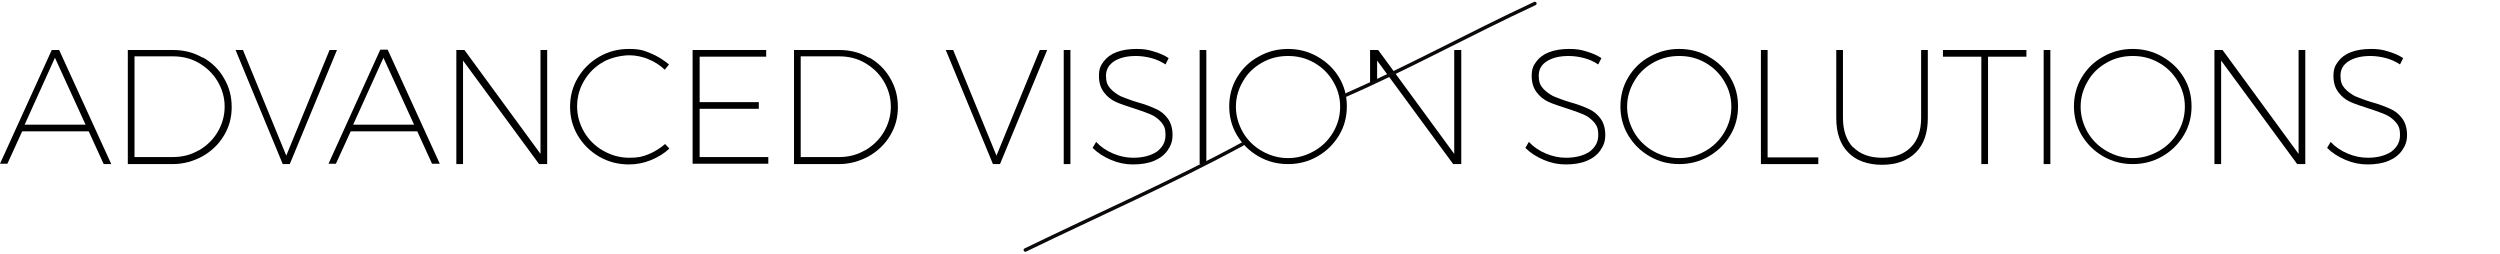
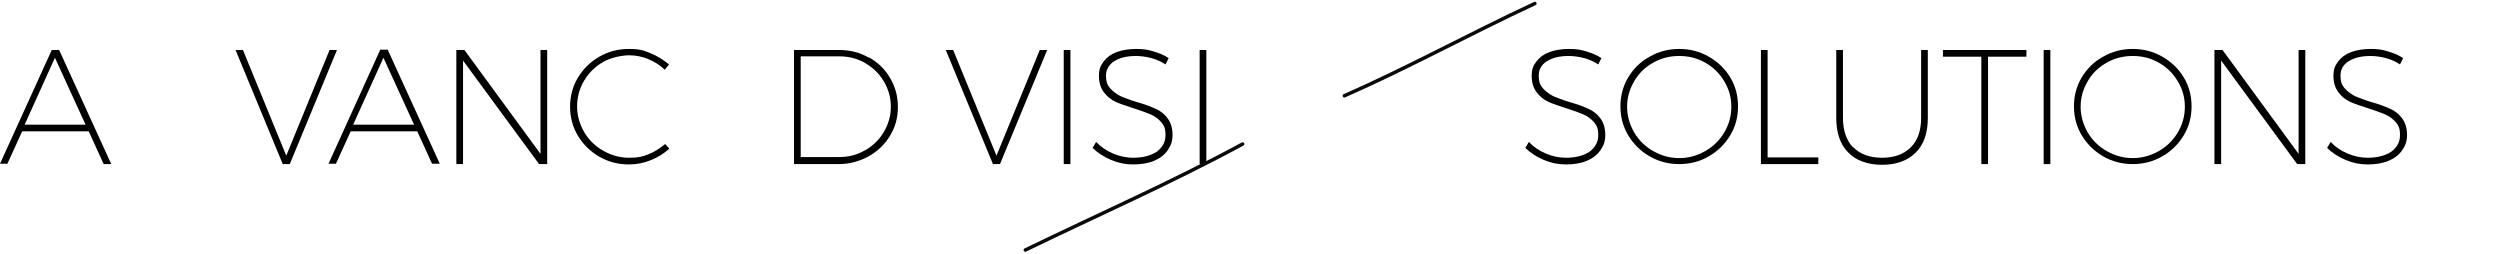
<svg xmlns="http://www.w3.org/2000/svg" version="1.1" viewBox="0 0 710 72">
  <defs>
    <style>
      .cls-1 {
        fill: none;
        stroke: #0c0909;
        stroke-linecap: round;
        stroke-miterlimit: 10;
        stroke-width: 1px;
      }
    </style>
  </defs>
  <g>
    <g id="Layer_1">
      <g>
        <path d="M29.4,46.5l-4.2-9.2H6.3l-4.2,9.2H0L14.7,14.2h2.1l14.8,32.4h-2.1ZM7.1,35.4h17.2l-8.7-19-8.6,19Z" />
-         <path d="M57.6,16.3c2.5,1.4,4.6,3.4,6,5.9,1.5,2.5,2.2,5.2,2.2,8.2s-.7,5.6-2.2,8.1c-1.5,2.5-3.5,4.4-6.1,5.9-2.6,1.4-5.4,2.2-8.4,2.2h-12.8V14.2h12.9c3,0,5.8.7,8.4,2.2ZM56.5,42.7c2.2-1.3,4-3,5.3-5.2,1.3-2.2,2-4.6,2-7.2s-.7-5-2-7.2c-1.3-2.2-3.1-3.9-5.3-5.2-2.2-1.3-4.7-1.9-7.4-1.9h-10.9v28.6h10.9c2.7,0,5.1-.6,7.3-1.9Z" />
        <path d="M66.8,14.2h2.2l12.3,30,12.3-30h2.1l-13.4,32.4h-2l-13.4-32.4Z" />
        <path d="M122.7,46.5l-4.2-9.2h-18.9l-4.2,9.2h-2.1l14.7-32.4h2.1l14.8,32.4h-2.1ZM100.4,35.4h17.2l-8.7-19-8.6,19Z" />
        <path d="M153.5,14.2h1.9v32.4h-2.3l-21.6-29.4v29.4h-1.9V14.2h2.3l21.6,29.5V14.2Z" />
        <path d="M184.2,16.8c-1.8-.7-3.6-1.1-5.5-1.1s-5.2.6-7.4,1.9c-2.3,1.3-4.1,3.1-5.4,5.3-1.3,2.2-2,4.6-2,7.3s.7,5,2,7.3c1.3,2.2,3.1,4,5.4,5.3,2.3,1.3,4.7,2,7.4,2s3.7-.3,5.5-1c1.7-.7,3.3-1.7,4.7-2.9l1.2,1.3c-1.5,1.4-3.3,2.5-5.3,3.3-2,.8-4,1.2-6.2,1.2-3,0-5.8-.7-8.4-2.2-2.6-1.5-4.6-3.5-6.1-6-1.5-2.5-2.2-5.3-2.2-8.2s.7-5.7,2.2-8.2c1.5-2.5,3.5-4.5,6.1-6,2.6-1.5,5.4-2.2,8.4-2.2s4.2.4,6.1,1.2c2,.8,3.7,1.9,5.3,3.2l-1.2,1.5c-1.4-1.3-2.9-2.3-4.7-3Z" />
-         <path d="M196.7,14.2h20.9v1.9h-18.9v12.9h16.8v1.9h-16.8v13.7h19.5v1.9h-21.5V14.2Z" />
        <path d="M246.8,16.3c2.5,1.4,4.6,3.4,6,5.9,1.5,2.5,2.2,5.2,2.2,8.2s-.7,5.6-2.2,8.1c-1.5,2.5-3.5,4.4-6.1,5.9-2.6,1.4-5.4,2.2-8.4,2.2h-12.8V14.2h12.9c3,0,5.8.7,8.4,2.2ZM245.7,42.7c2.2-1.3,4-3,5.3-5.2,1.3-2.2,2-4.6,2-7.2s-.7-5-2-7.2c-1.3-2.2-3.1-3.9-5.3-5.2-2.2-1.3-4.7-1.9-7.4-1.9h-10.9v28.6h10.9c2.7,0,5.1-.6,7.3-1.9Z" />
        <path d="M268.5,14.2h2.2l12.3,30,12.3-30h2.1l-13.4,32.4h-2l-13.4-32.4Z" />
        <path d="M302.1,14.2h1.9v32.4h-1.9V14.2Z" />
        <path d="M327,16.5c-1.5-.4-3-.6-4.4-.6-2.6,0-4.6.5-6.2,1.5-1.5,1-2.3,2.4-2.3,4.1s.4,2.7,1.2,3.6c.8.9,1.8,1.6,2.9,2.2,1.2.5,2.7,1.1,4.7,1.7,2.2.6,4,1.3,5.3,1.9,1.4.6,2.5,1.5,3.4,2.7s1.4,2.8,1.4,4.7-.5,3.1-1.4,4.4c-.9,1.3-2.2,2.3-3.9,3-1.7.7-3.7,1-5.9,1s-4.2-.4-6.3-1.3c-2.1-.9-3.8-2-5.2-3.4l1-1.7c1.3,1.4,2.9,2.5,4.8,3.3,1.9.8,3.8,1.2,5.7,1.2,2.8,0,5-.6,6.7-1.7,1.6-1.2,2.5-2.7,2.5-4.7s-.4-2.7-1.2-3.7c-.8-.9-1.8-1.7-3-2.2-1.2-.5-2.8-1.1-4.7-1.7-2.2-.7-4-1.3-5.3-1.9s-2.4-1.5-3.3-2.7c-.9-1.2-1.4-2.7-1.4-4.6s.4-2.9,1.3-4.1c.9-1.2,2.1-2.1,3.7-2.7,1.6-.6,3.5-.9,5.6-.9s3.3.2,4.9.7c1.7.5,3.1,1.1,4.3,1.9l-.9,1.8c-1.2-.8-2.5-1.4-4-1.8Z" />
        <path d="M342.3,46.5c0,0,.2-.1.3-.2V14.2h-1.9v32.4h1.6s0,0,0,0Z" />
-         <path d="M374.2,16.1c2.6,1.5,4.6,3.4,6.1,5.9,1.5,2.5,2.2,5.2,2.2,8.2s-.7,5.7-2.2,8.2c-1.5,2.5-3.5,4.5-6.1,6-2.6,1.5-5.4,2.2-8.4,2.2s-5.8-.7-8.4-2.2c-2.6-1.5-4.6-3.5-6.1-6-1.5-2.5-2.2-5.3-2.2-8.2s.7-5.7,2.2-8.2c1.5-2.5,3.5-4.5,6.1-5.9,2.6-1.5,5.4-2.2,8.4-2.2s5.8.7,8.4,2.2ZM358.4,17.8c-2.3,1.3-4.1,3-5.4,5.3-1.3,2.2-2,4.6-2,7.2s.7,5,2,7.3c1.3,2.2,3.1,4,5.4,5.3,2.3,1.3,4.7,2,7.4,2s5.1-.7,7.4-2c2.3-1.3,4.1-3.1,5.4-5.3s2-4.6,2-7.3-.7-5-2-7.2c-1.3-2.2-3.1-4-5.4-5.3-2.3-1.3-4.7-1.9-7.4-1.9s-5.1.6-7.4,1.9Z" />
-         <path d="M413,14.2v29.5l-21.6-29.5h-2.3v9.5c.5-.3,1-.5,1.6-.7.1,0,.3,0,.4,0v-5.8l21.6,29.4h2.3V14.2h-1.9Z" />
        <path d="M449.9,16.5c-1.5-.4-3-.6-4.4-.6-2.6,0-4.6.5-6.2,1.5s-2.3,2.4-2.3,4.1.4,2.7,1.2,3.6c.8.9,1.8,1.6,2.9,2.2,1.2.5,2.7,1.1,4.7,1.7,2.2.6,4,1.3,5.3,1.9,1.4.6,2.5,1.5,3.4,2.7.9,1.2,1.4,2.8,1.4,4.7s-.5,3.1-1.4,4.4c-.9,1.3-2.2,2.3-3.9,3-1.7.7-3.7,1-5.9,1s-4.2-.4-6.3-1.3c-2.1-.9-3.8-2-5.2-3.4l1-1.7c1.3,1.4,2.9,2.5,4.8,3.3,1.9.8,3.8,1.2,5.7,1.2,2.8,0,5-.6,6.7-1.7,1.6-1.2,2.5-2.7,2.5-4.7s-.4-2.7-1.2-3.7c-.8-.9-1.8-1.7-3-2.2-1.2-.5-2.8-1.1-4.7-1.7-2.2-.7-4-1.3-5.3-1.9-1.3-.6-2.4-1.5-3.3-2.7-.9-1.2-1.4-2.7-1.4-4.6s.4-2.9,1.3-4.1c.9-1.2,2.1-2.1,3.7-2.7,1.6-.6,3.5-.9,5.6-.9s3.3.2,4.9.7c1.7.5,3.1,1.1,4.3,1.9l-.9,1.8c-1.2-.8-2.5-1.4-4-1.8Z" />
        <path d="M485.3,16.1c2.6,1.5,4.6,3.4,6.1,5.9,1.5,2.5,2.2,5.2,2.2,8.2s-.7,5.7-2.2,8.2c-1.5,2.5-3.5,4.5-6.1,6-2.6,1.5-5.4,2.2-8.4,2.2s-5.8-.7-8.4-2.2c-2.6-1.5-4.6-3.5-6.1-6-1.5-2.5-2.2-5.3-2.2-8.2s.7-5.7,2.2-8.2c1.5-2.5,3.5-4.5,6.1-5.9,2.6-1.5,5.4-2.2,8.4-2.2s5.8.7,8.4,2.2ZM469.5,17.8c-2.3,1.3-4.1,3-5.4,5.3-1.3,2.2-2,4.6-2,7.2s.7,5,2,7.3c1.3,2.2,3.1,4,5.4,5.3,2.3,1.3,4.7,2,7.4,2s5.1-.7,7.4-2c2.3-1.3,4.1-3.1,5.4-5.3s2-4.6,2-7.3-.7-5-2-7.2c-1.3-2.2-3.1-4-5.4-5.3-2.3-1.3-4.7-1.9-7.4-1.9s-5.1.6-7.4,1.9Z" />
        <path d="M500.1,14.2h1.9v30.5h14.4v1.9h-16.3V14.2Z" />
        <path d="M526.3,41.8c2,2,4.7,3,8.2,3s6.2-1,8.2-3c2-2,2.9-4.8,2.9-8.4V14.2h1.9v19.3c0,4.2-1.1,7.5-3.4,9.8-2.3,2.3-5.5,3.5-9.6,3.5s-7.4-1.2-9.6-3.5c-2.3-2.3-3.4-5.6-3.4-9.8V14.2h1.9v19.3c0,3.6,1,6.4,2.9,8.4Z" />
        <path d="M551.7,14.2h23.8v1.9h-10.9v30.5h-1.9v-30.5h-10.9v-1.9Z" />
        <path d="M580.4,14.2h1.9v32.4h-1.9V14.2Z" />
        <path d="M614.1,16.1c2.6,1.5,4.6,3.4,6.1,5.9,1.5,2.5,2.2,5.2,2.2,8.2s-.7,5.7-2.2,8.2c-1.5,2.5-3.5,4.5-6.1,6-2.6,1.5-5.4,2.2-8.4,2.2s-5.8-.7-8.4-2.2c-2.6-1.5-4.6-3.5-6.1-6-1.5-2.5-2.2-5.3-2.2-8.2s.7-5.7,2.2-8.2c1.5-2.5,3.5-4.5,6.1-5.9,2.6-1.5,5.4-2.2,8.4-2.2s5.8.7,8.4,2.2ZM598.3,17.8c-2.3,1.3-4.1,3-5.4,5.3-1.3,2.2-2,4.6-2,7.2s.7,5,2,7.3c1.3,2.2,3.1,4,5.4,5.3,2.3,1.3,4.7,2,7.4,2s5.1-.7,7.4-2c2.3-1.3,4.1-3.1,5.4-5.3,1.3-2.2,2-4.6,2-7.3s-.7-5-2-7.2c-1.3-2.2-3.1-4-5.4-5.3-2.3-1.3-4.7-1.9-7.4-1.9s-5.1.6-7.4,1.9Z" />
        <path d="M652.8,14.2h1.9v32.4h-2.3l-21.6-29.4v29.4h-1.9V14.2h2.3l21.6,29.5V14.2Z" />
        <path d="M677.6,16.5c-1.5-.4-3-.6-4.4-.6-2.6,0-4.6.5-6.2,1.5s-2.3,2.4-2.3,4.1.4,2.7,1.2,3.6c.8.9,1.8,1.6,2.9,2.2,1.2.5,2.7,1.1,4.7,1.7,2.2.6,4,1.3,5.3,1.9,1.4.6,2.5,1.5,3.4,2.7.9,1.2,1.4,2.8,1.4,4.7s-.5,3.1-1.4,4.4c-.9,1.3-2.2,2.3-3.9,3-1.7.7-3.7,1-5.9,1s-4.2-.4-6.3-1.3c-2.1-.9-3.8-2-5.2-3.4l1-1.7c1.3,1.4,2.9,2.5,4.8,3.3,1.9.8,3.8,1.2,5.7,1.2,2.8,0,5-.6,6.7-1.7,1.6-1.2,2.5-2.7,2.5-4.7s-.4-2.7-1.2-3.7c-.8-.9-1.8-1.7-3-2.2-1.2-.5-2.8-1.1-4.7-1.7-2.2-.7-4-1.3-5.3-1.9-1.3-.6-2.4-1.5-3.3-2.7-.9-1.2-1.4-2.7-1.4-4.6s.4-2.9,1.3-4.1c.9-1.2,2.1-2.1,3.7-2.7,1.6-.6,3.5-.9,5.6-.9s3.3.2,4.9.7c1.7.5,3.1,1.1,4.3,1.9l-.9,1.8c-1.2-.8-2.5-1.4-4-1.8Z" />
      </g>
      <path class="cls-1" d="M352.9,40.9c-20.1,10.9-41.1,20.1-61.7,30.1" />
      <path class="cls-1" d="M435.9,1c-18.7,8.7-36.1,18.3-54.1,26.2" />
    </g>
  </g>
</svg>